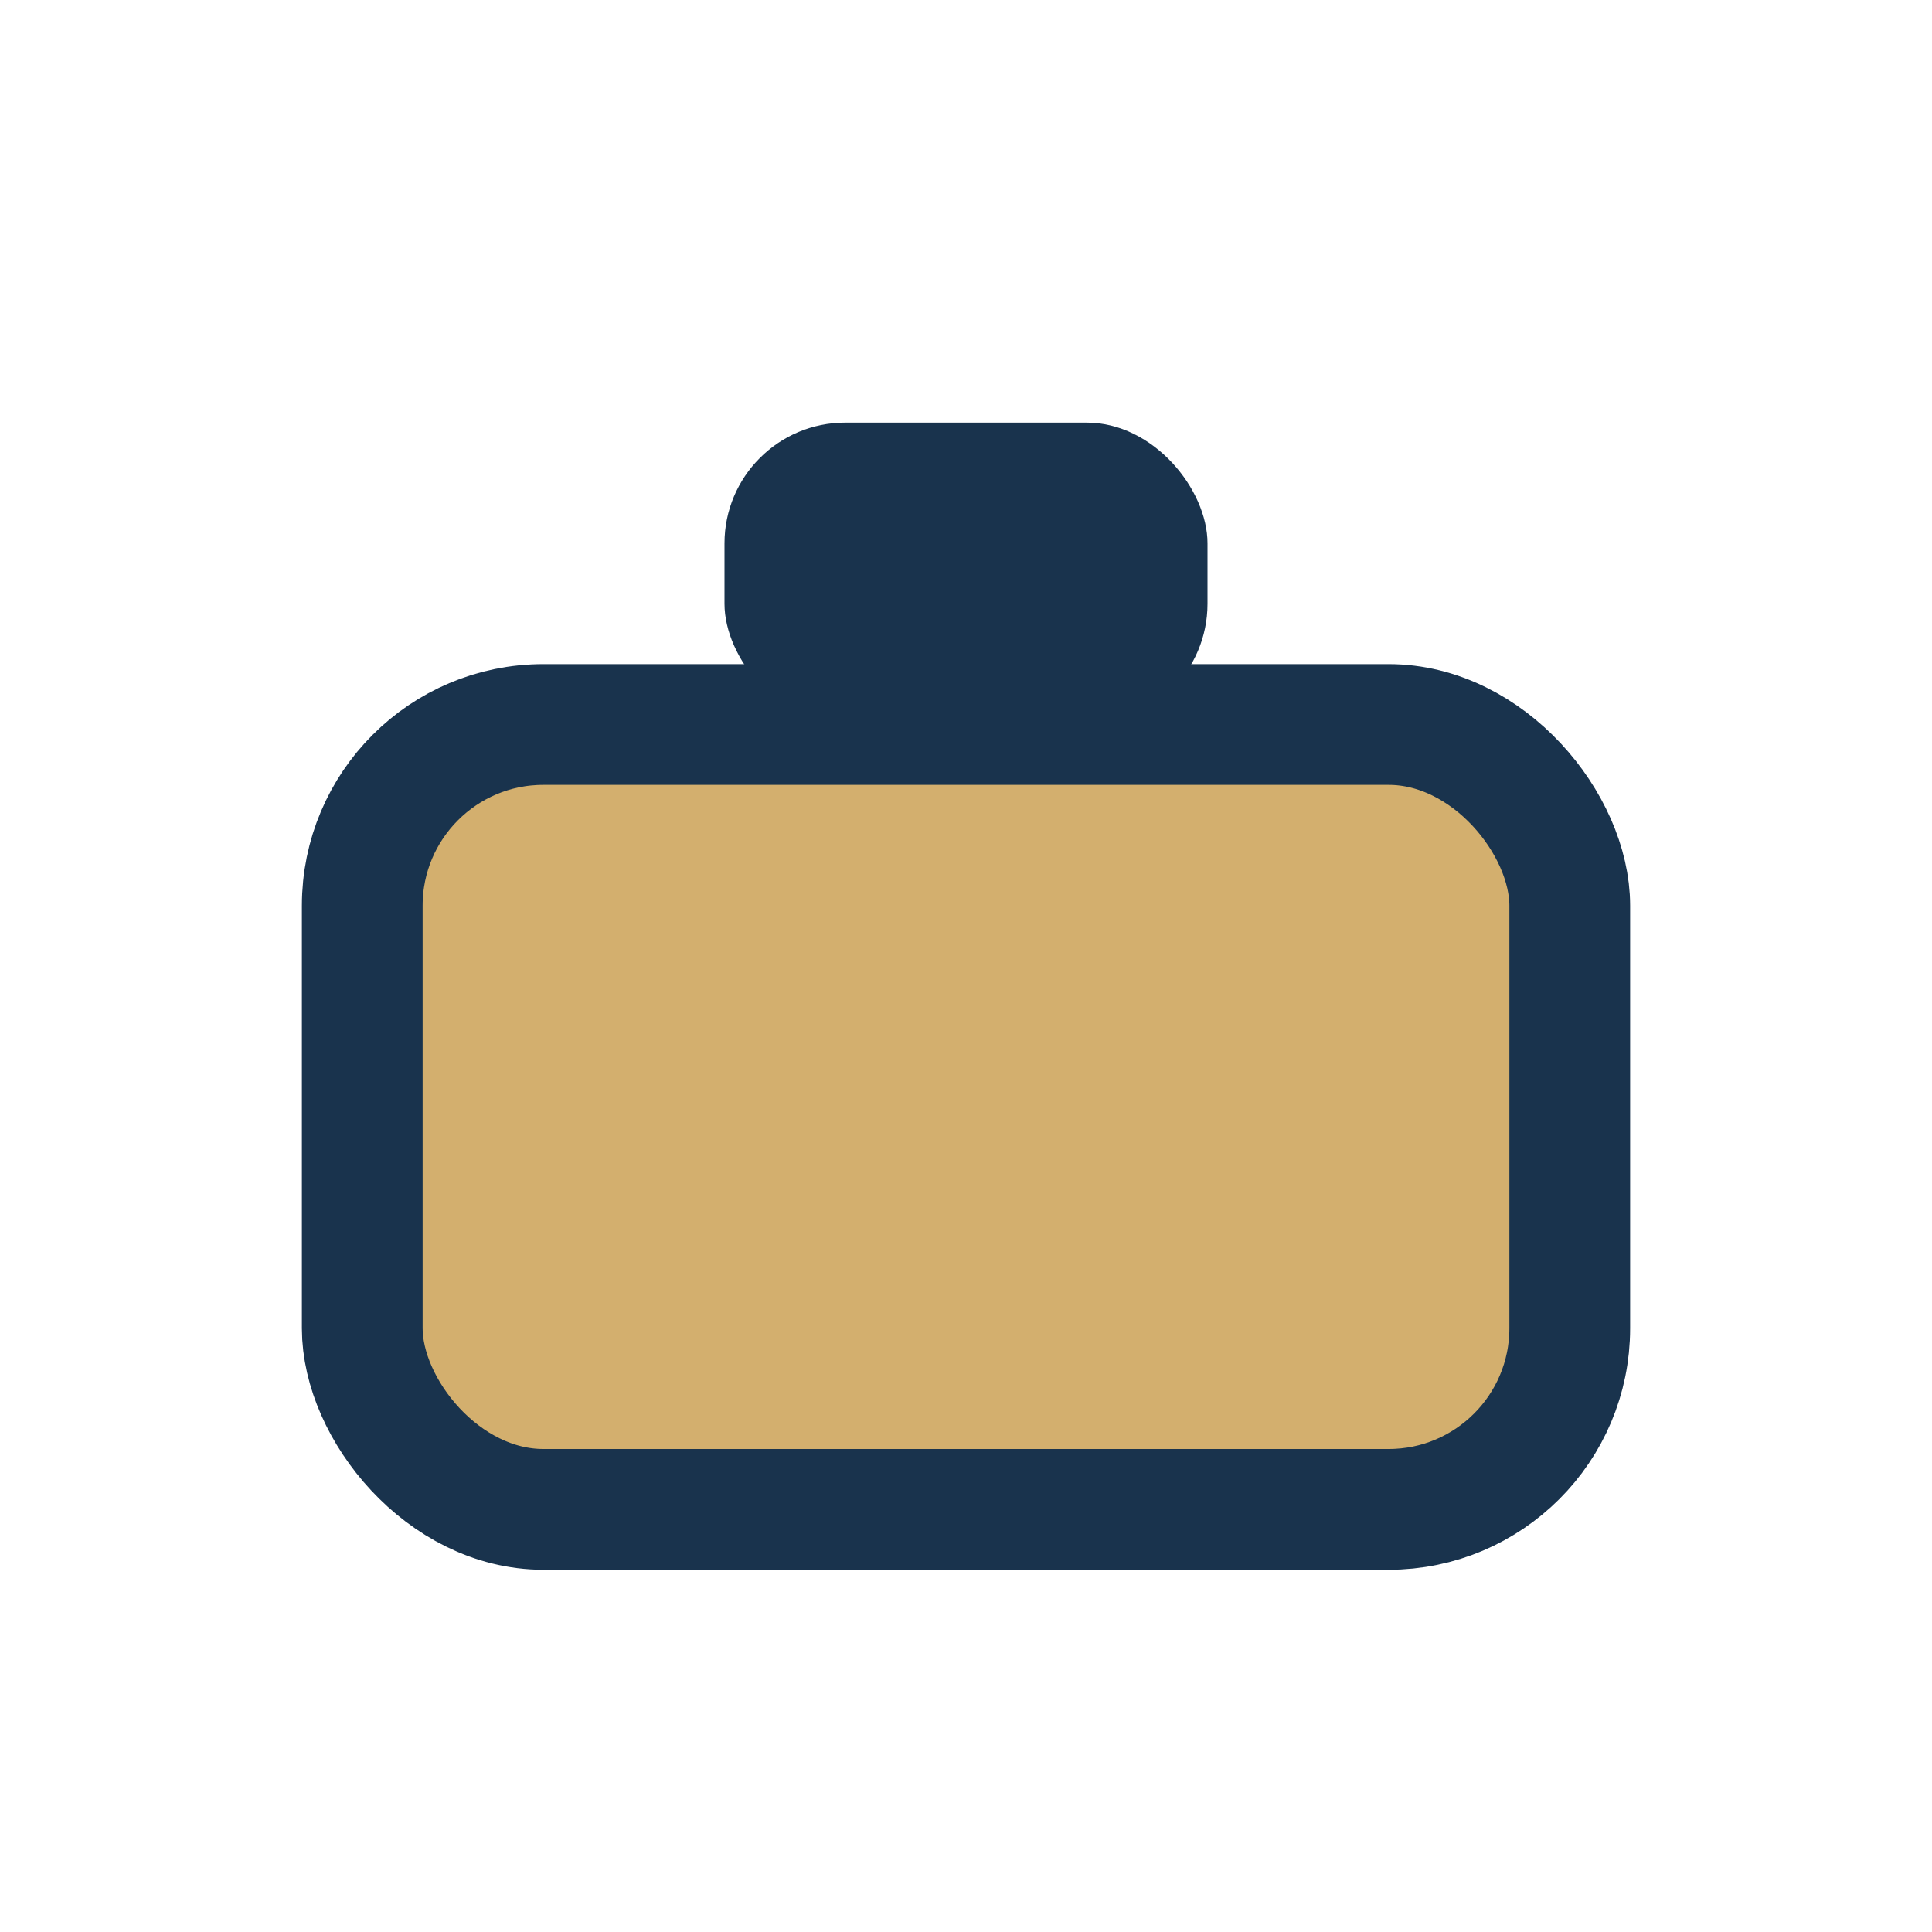
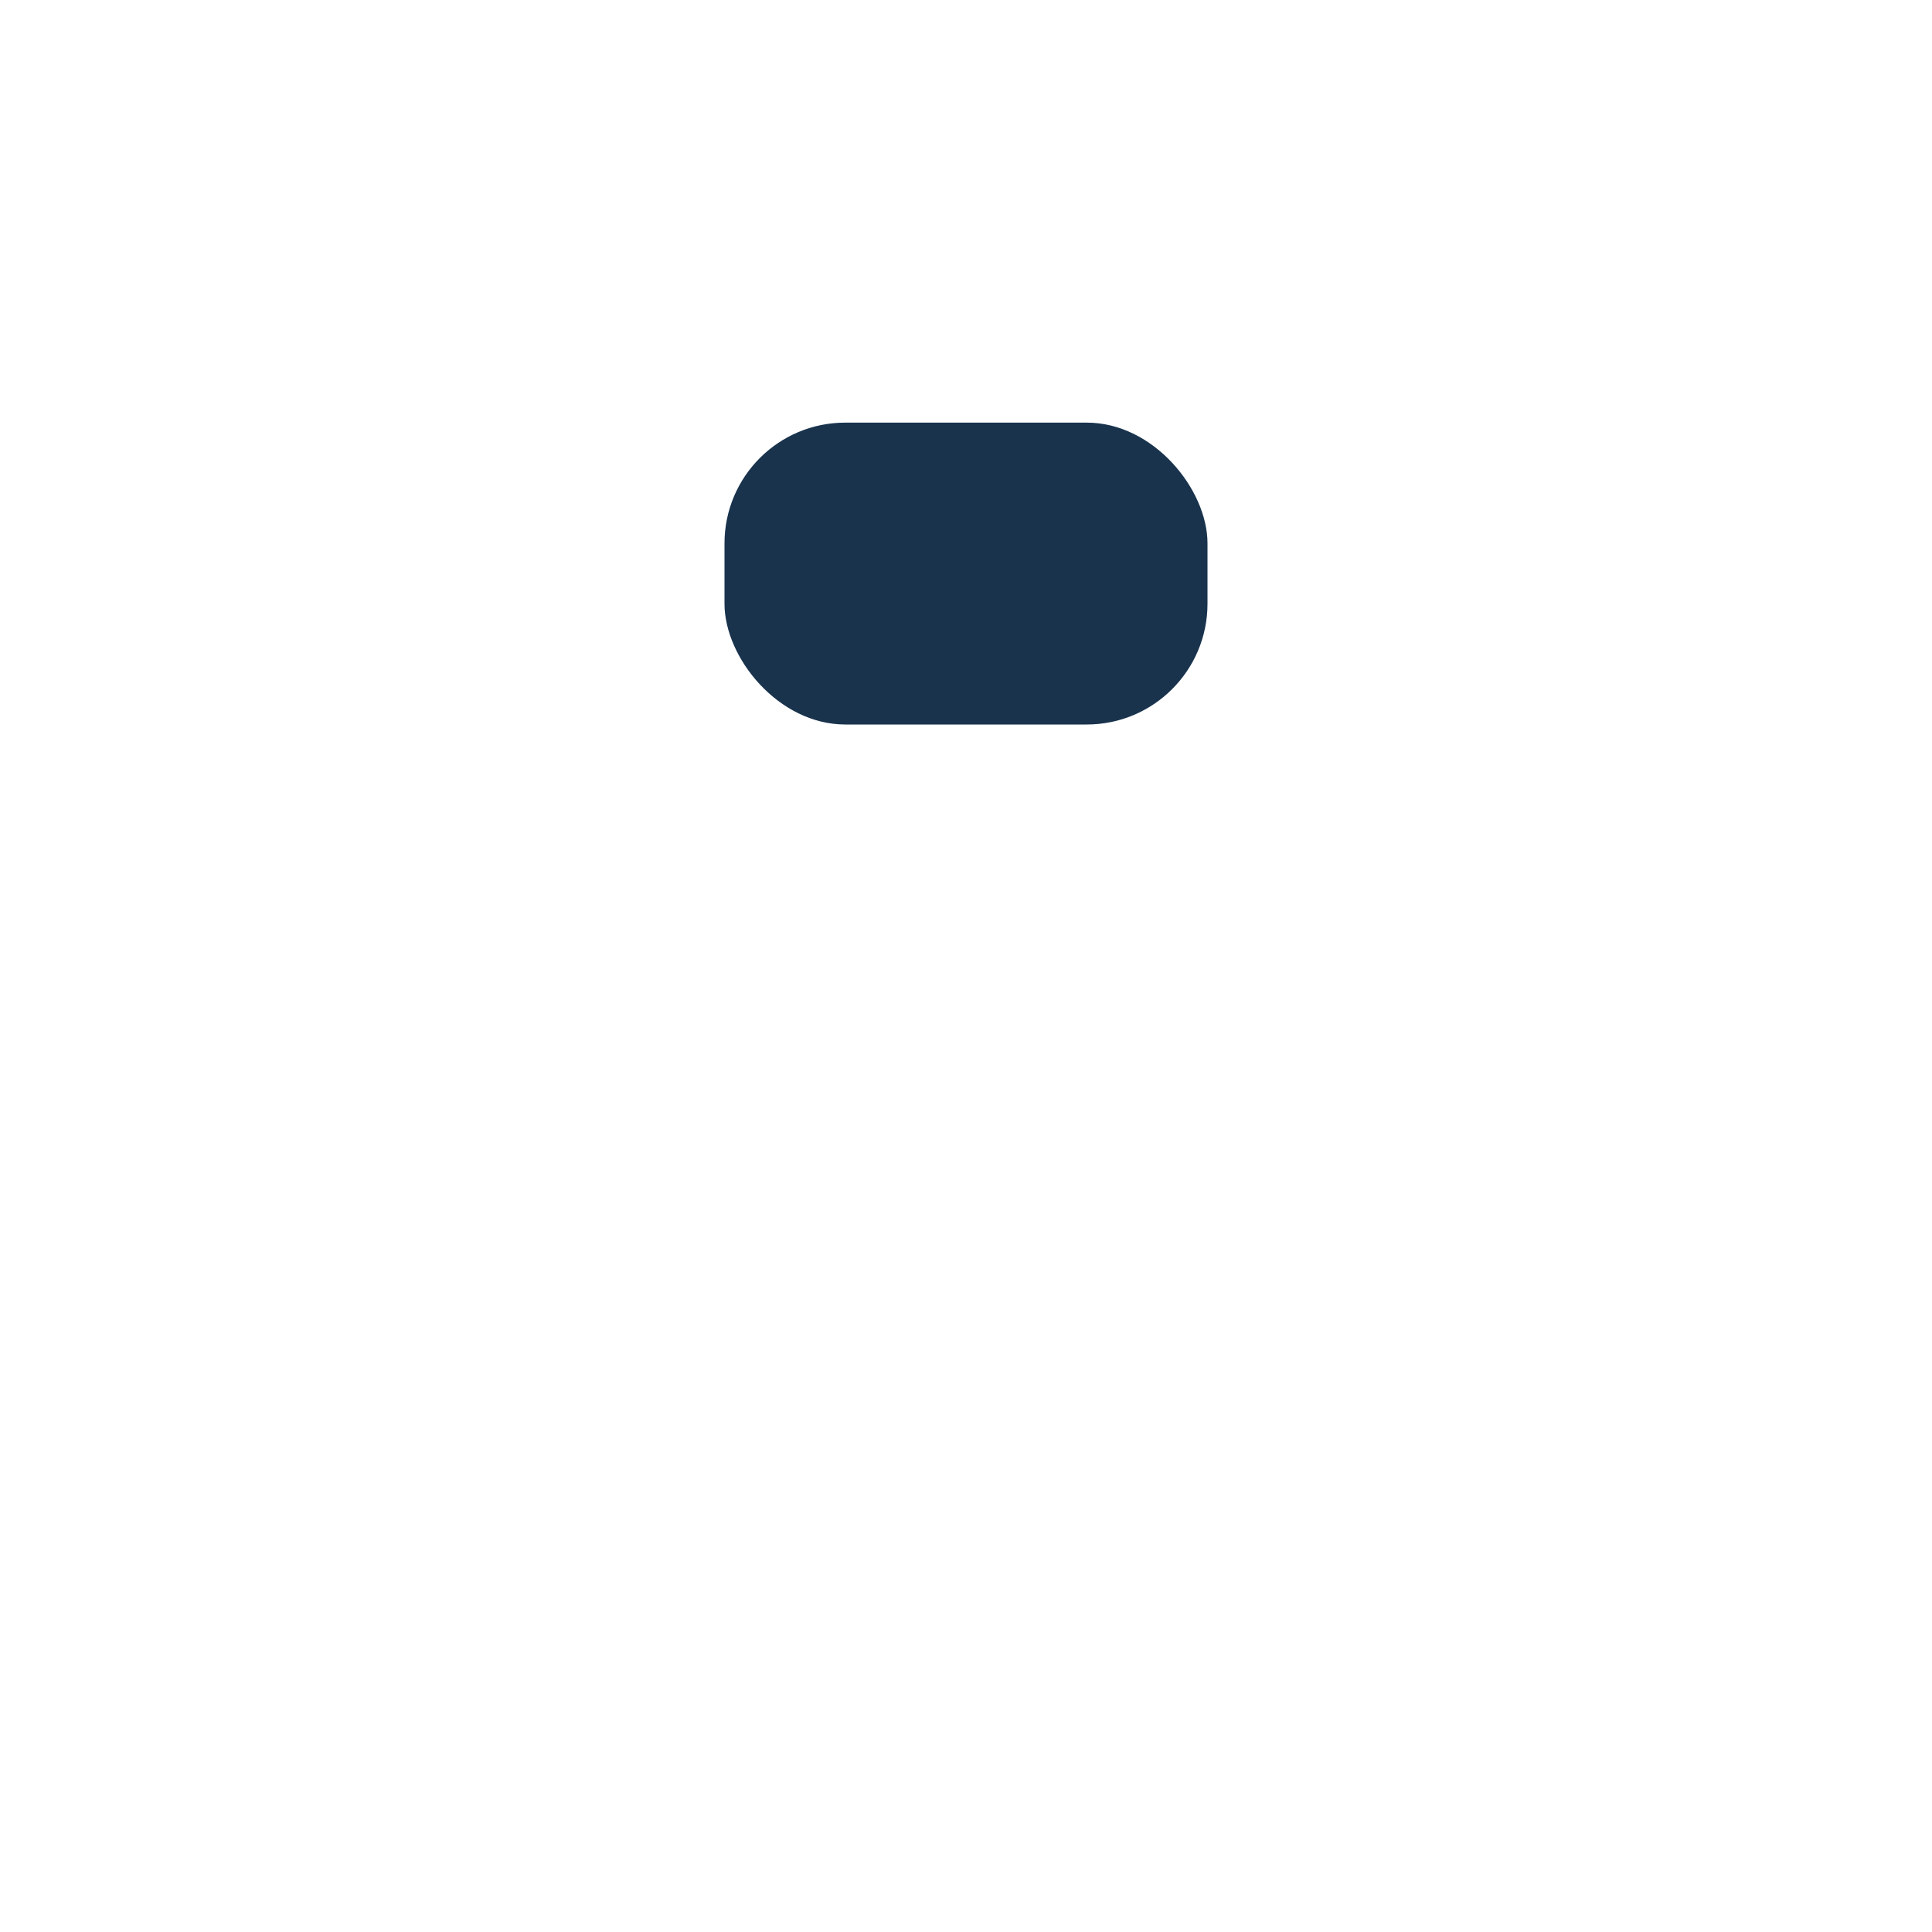
<svg xmlns="http://www.w3.org/2000/svg" width="32" height="32" viewBox="0 0 32 32">
-   <rect x="6" y="12" width="20" height="13" rx="3" fill="#D3AF6E" stroke="#19334D" stroke-width="2" />
  <rect x="12" y="7" width="8" height="5" rx="2" fill="#19334D" />
</svg>